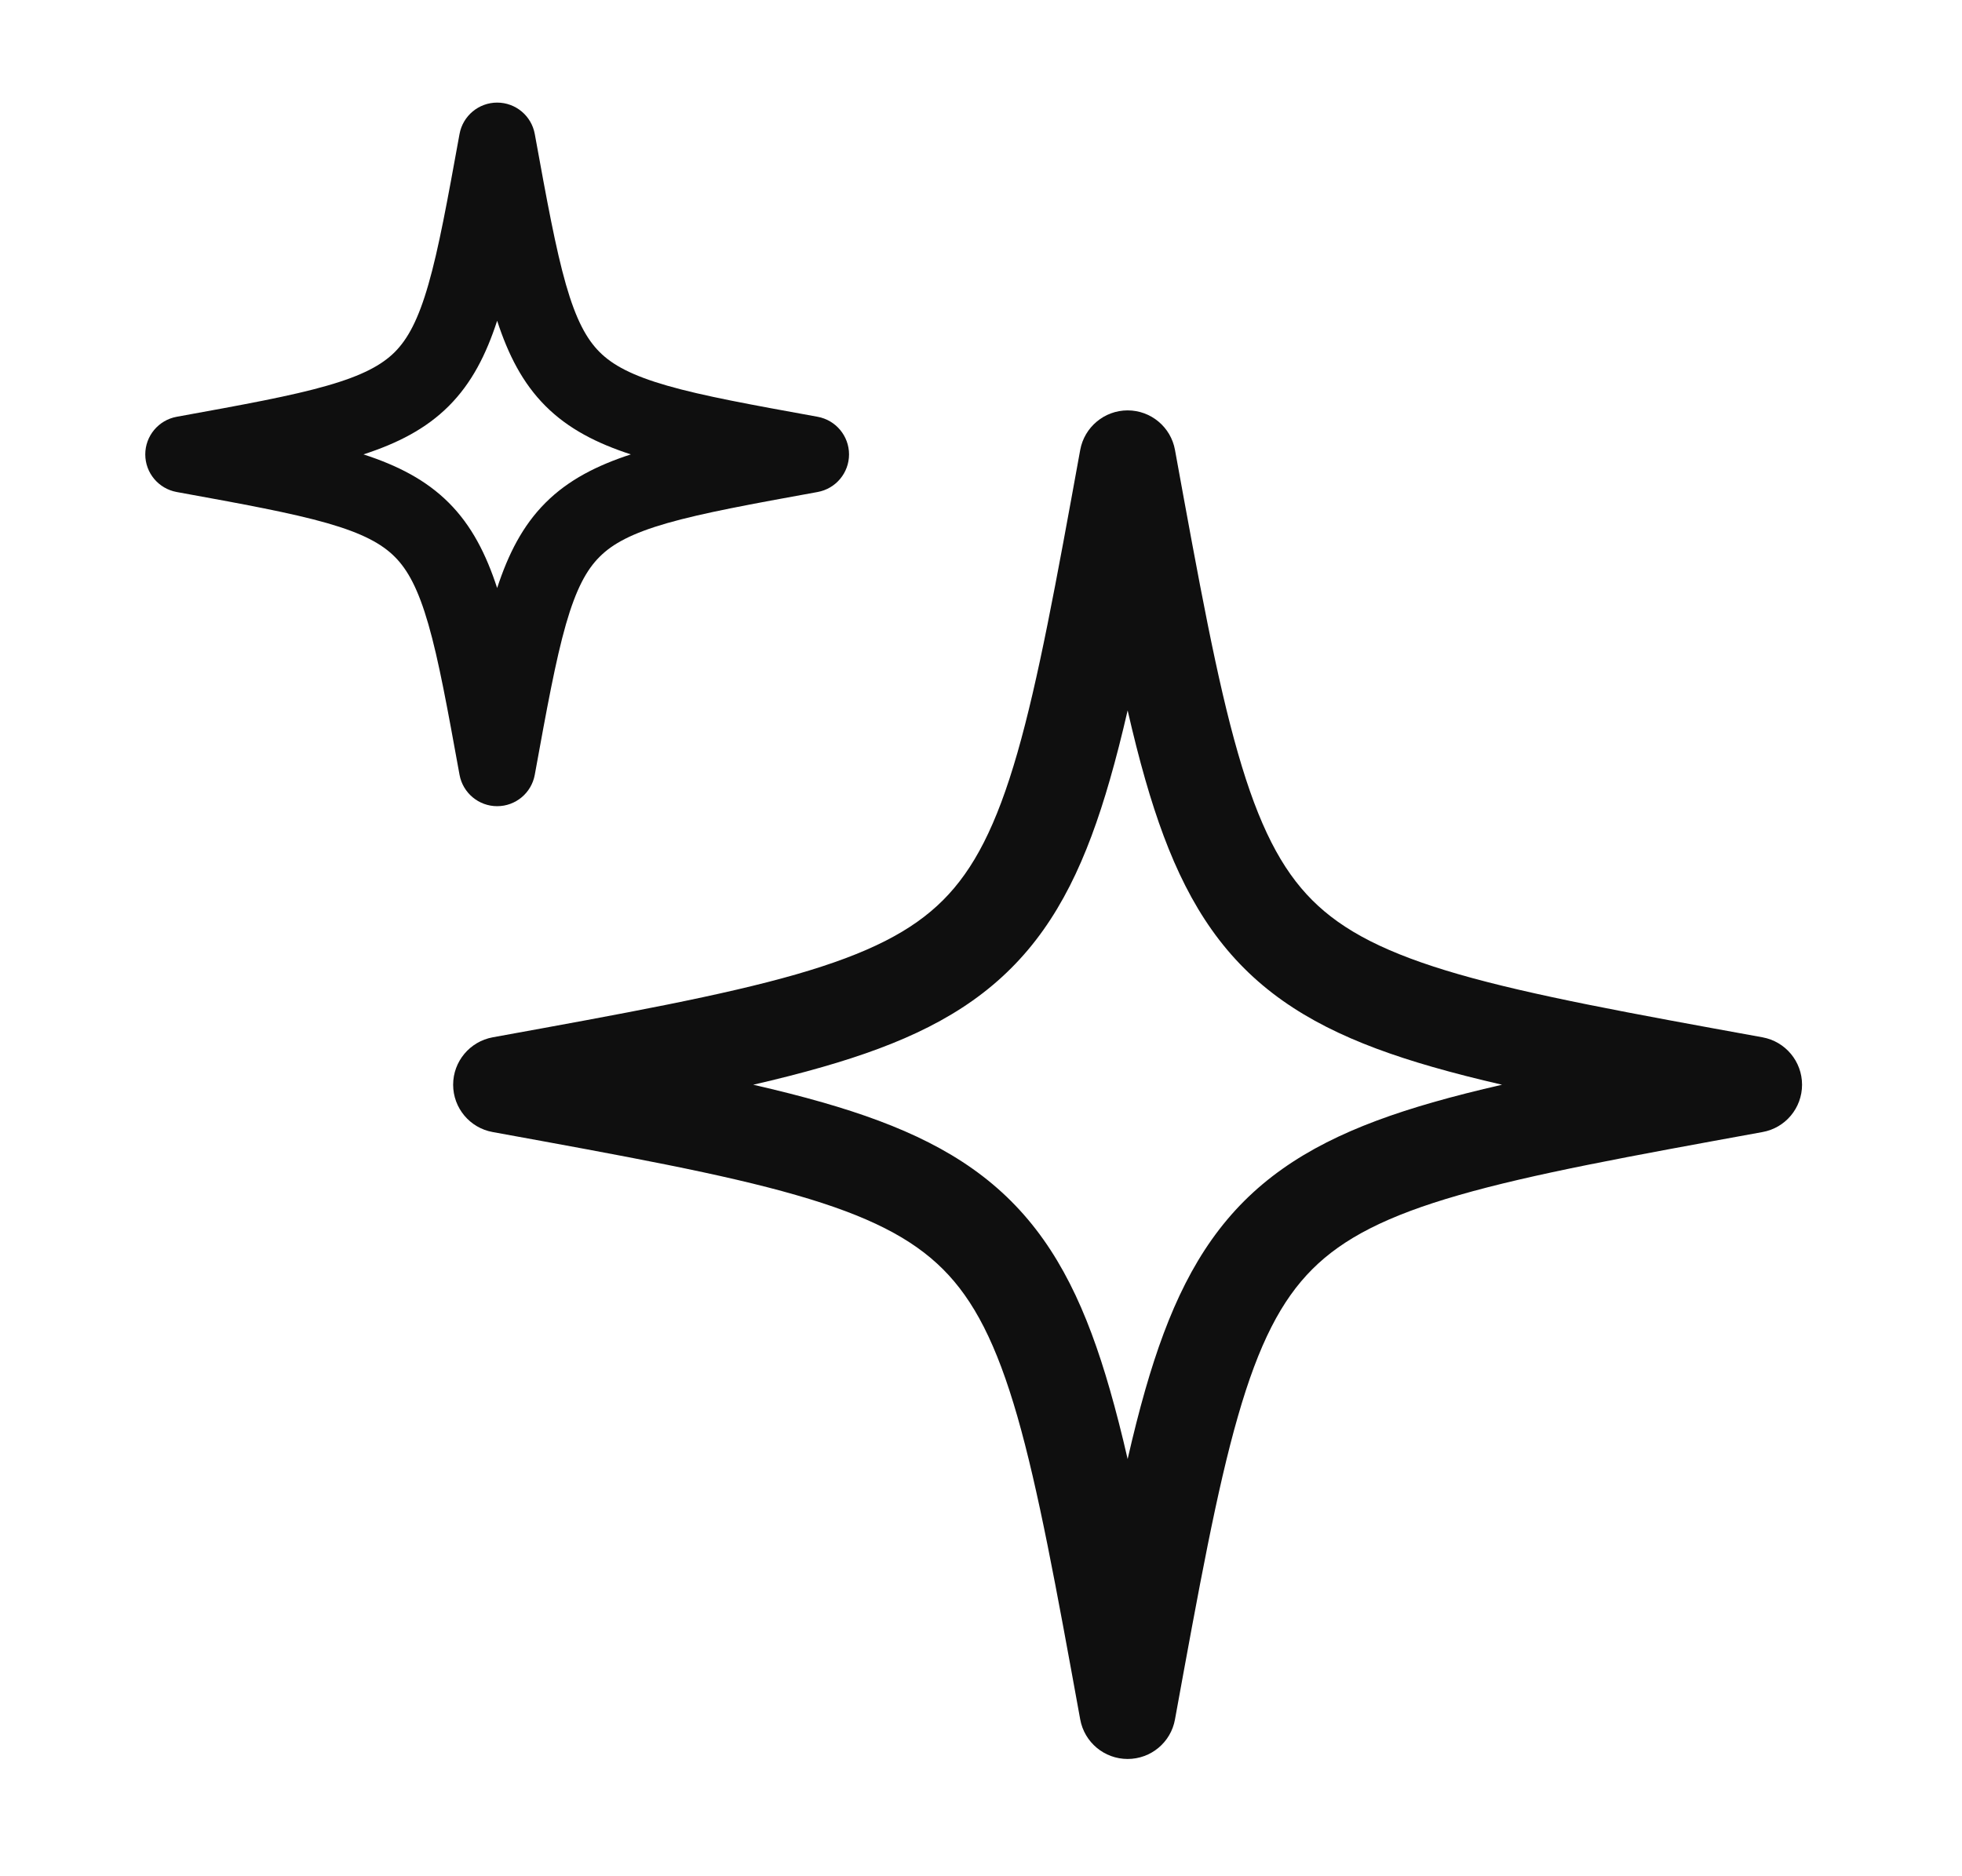
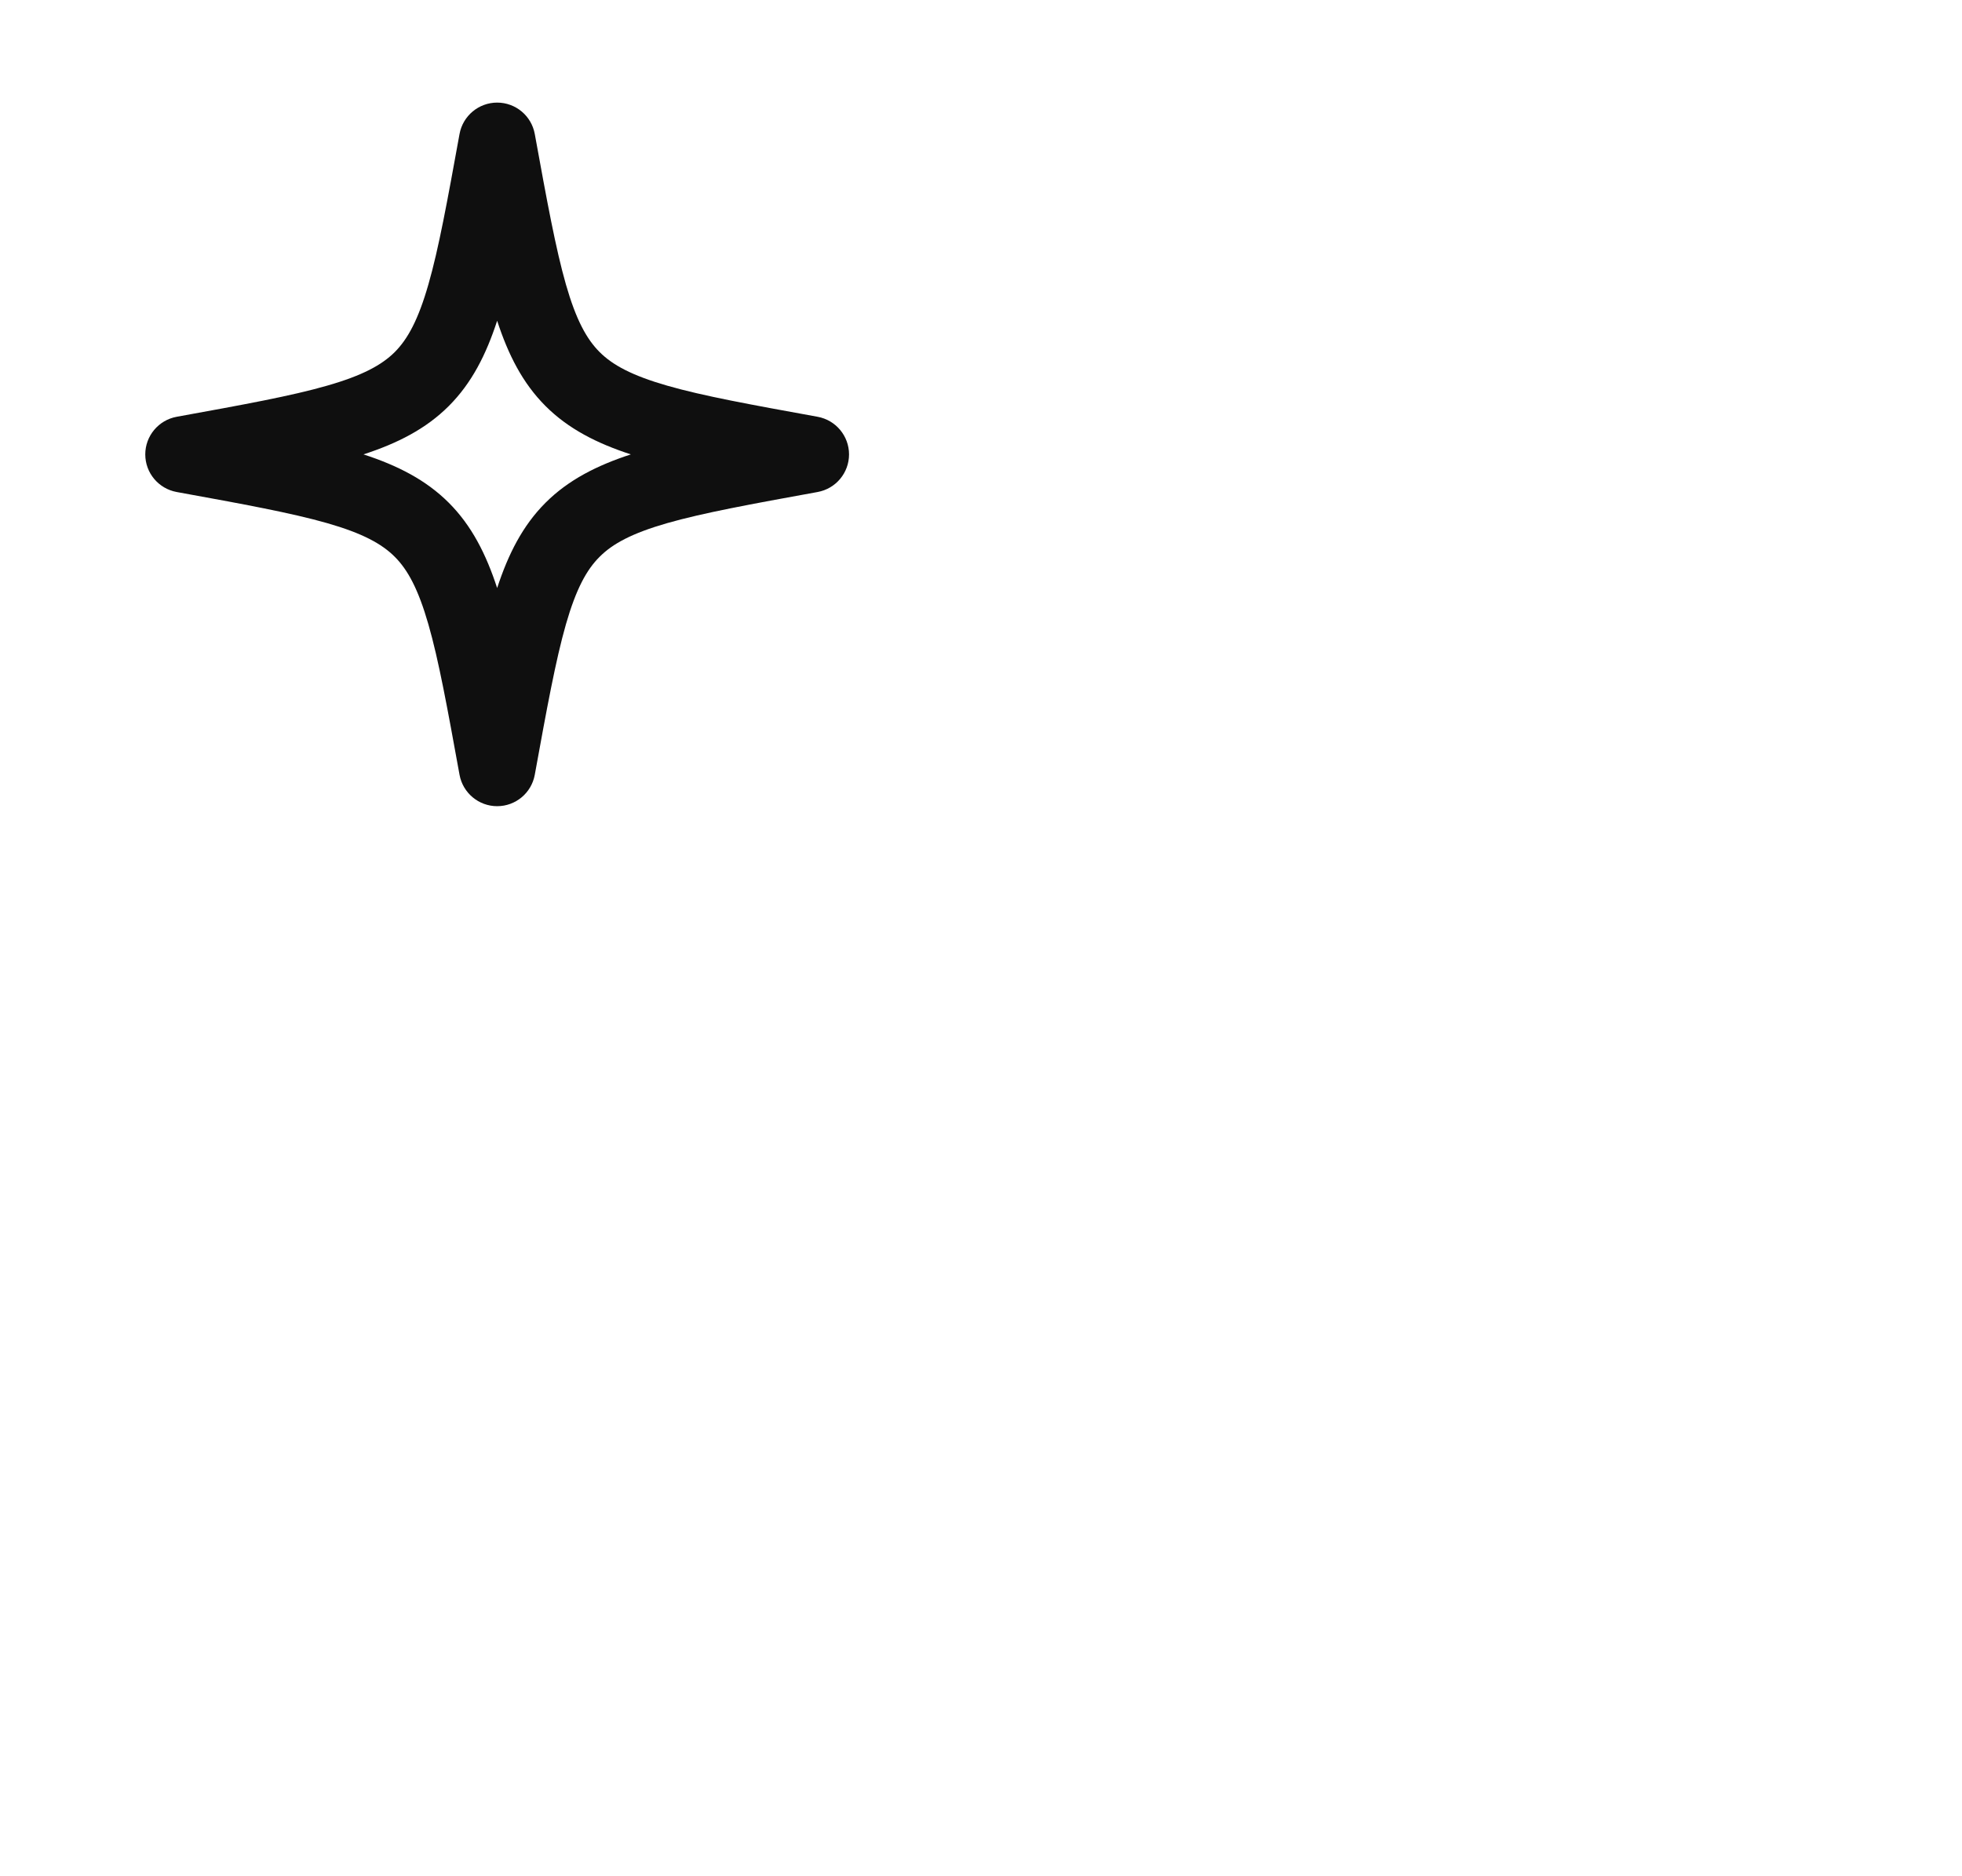
<svg xmlns="http://www.w3.org/2000/svg" width="23" height="22" viewBox="0 0 23 22" fill="none">
  <path d="M5.828 1.203C5.612 1.203 5.426 1.358 5.387 1.571C5.244 2.358 5.143 2.915 5.022 3.335C4.903 3.75 4.78 3.975 4.628 4.128C4.475 4.28 4.25 4.403 3.835 4.522C3.415 4.643 2.858 4.744 2.071 4.887C1.858 4.926 1.703 5.112 1.703 5.328C1.703 5.545 1.858 5.73 2.071 5.769C2.858 5.912 3.415 6.014 3.835 6.134C4.25 6.253 4.475 6.376 4.628 6.529C4.78 6.681 4.903 6.907 5.022 7.321C5.143 7.741 5.244 8.298 5.387 9.085C5.426 9.298 5.612 9.453 5.828 9.453C6.045 9.453 6.23 9.298 6.269 9.085C6.412 8.298 6.514 7.741 6.634 7.321C6.753 6.907 6.876 6.681 7.029 6.529C7.181 6.376 7.407 6.253 7.821 6.134C8.241 6.014 8.798 5.912 9.585 5.769C9.798 5.73 9.953 5.545 9.953 5.328C9.953 5.112 9.798 4.926 9.585 4.887C8.798 4.744 8.241 4.643 7.821 4.522C7.407 4.403 7.181 4.28 7.029 4.128C6.876 3.975 6.753 3.75 6.634 3.335C6.514 2.915 6.412 2.358 6.269 1.571C6.23 1.358 6.045 1.203 5.828 1.203ZM5.261 4.761C5.529 4.493 5.698 4.16 5.828 3.761C5.958 4.16 6.127 4.493 6.395 4.761C6.663 5.029 6.997 5.198 7.395 5.328C6.997 5.458 6.663 5.627 6.395 5.895C6.127 6.163 5.958 6.497 5.828 6.895C5.698 6.497 5.529 6.163 5.261 5.895C4.993 5.627 4.66 5.458 4.261 5.328C4.66 5.198 4.993 5.029 5.261 4.761Z" fill="#0F0F0F" />
-   <path d="M13.219 4.812C13.492 4.812 13.726 5.008 13.774 5.276C14.059 6.841 14.265 7.973 14.512 8.83C14.756 9.681 15.022 10.194 15.383 10.555C15.744 10.916 16.256 11.181 17.107 11.426C17.965 11.672 19.097 11.879 20.661 12.163C20.93 12.212 21.125 12.446 21.125 12.719C21.125 12.992 20.93 13.226 20.661 13.274C19.097 13.559 17.965 13.765 17.107 14.012C16.256 14.256 15.744 14.522 15.383 14.883C15.022 15.244 14.756 15.756 14.512 16.607C14.265 17.465 14.059 18.597 13.774 20.161C13.726 20.43 13.492 20.625 13.219 20.625C12.946 20.625 12.712 20.43 12.663 20.161C12.379 18.597 12.172 17.465 11.926 16.607C11.681 15.756 11.416 15.244 11.055 14.883C10.694 14.522 10.181 14.256 9.33 14.012C8.473 13.765 7.341 13.559 5.776 13.274C5.508 13.226 5.312 12.992 5.312 12.719C5.312 12.446 5.508 12.212 5.776 12.163C7.341 11.879 8.473 11.672 9.33 11.426C10.181 11.181 10.694 10.916 11.055 10.555C11.416 10.194 11.681 9.682 11.926 8.83C12.172 7.973 12.379 6.841 12.663 5.276C12.712 5.008 12.946 4.812 13.219 4.812ZM13.219 8.33C13.152 8.621 13.083 8.892 13.011 9.142C12.744 10.073 12.41 10.797 11.853 11.353C11.297 11.91 10.573 12.244 9.642 12.511C9.392 12.583 9.121 12.652 8.83 12.719C9.121 12.786 9.392 12.854 9.642 12.926C10.573 13.193 11.297 13.528 11.853 14.084C12.41 14.641 12.744 15.364 13.011 16.295C13.083 16.546 13.152 16.816 13.219 17.108C13.286 16.816 13.354 16.546 13.426 16.295C13.693 15.364 14.028 14.641 14.584 14.084C15.141 13.528 15.864 13.193 16.795 12.926C17.046 12.854 17.316 12.786 17.608 12.719C17.316 12.652 17.046 12.583 16.795 12.511C15.864 12.244 15.141 11.91 14.584 11.353C14.028 10.797 13.693 10.073 13.426 9.142C13.354 8.892 13.286 8.621 13.219 8.33Z" fill="#0F0F0F" />
</svg>